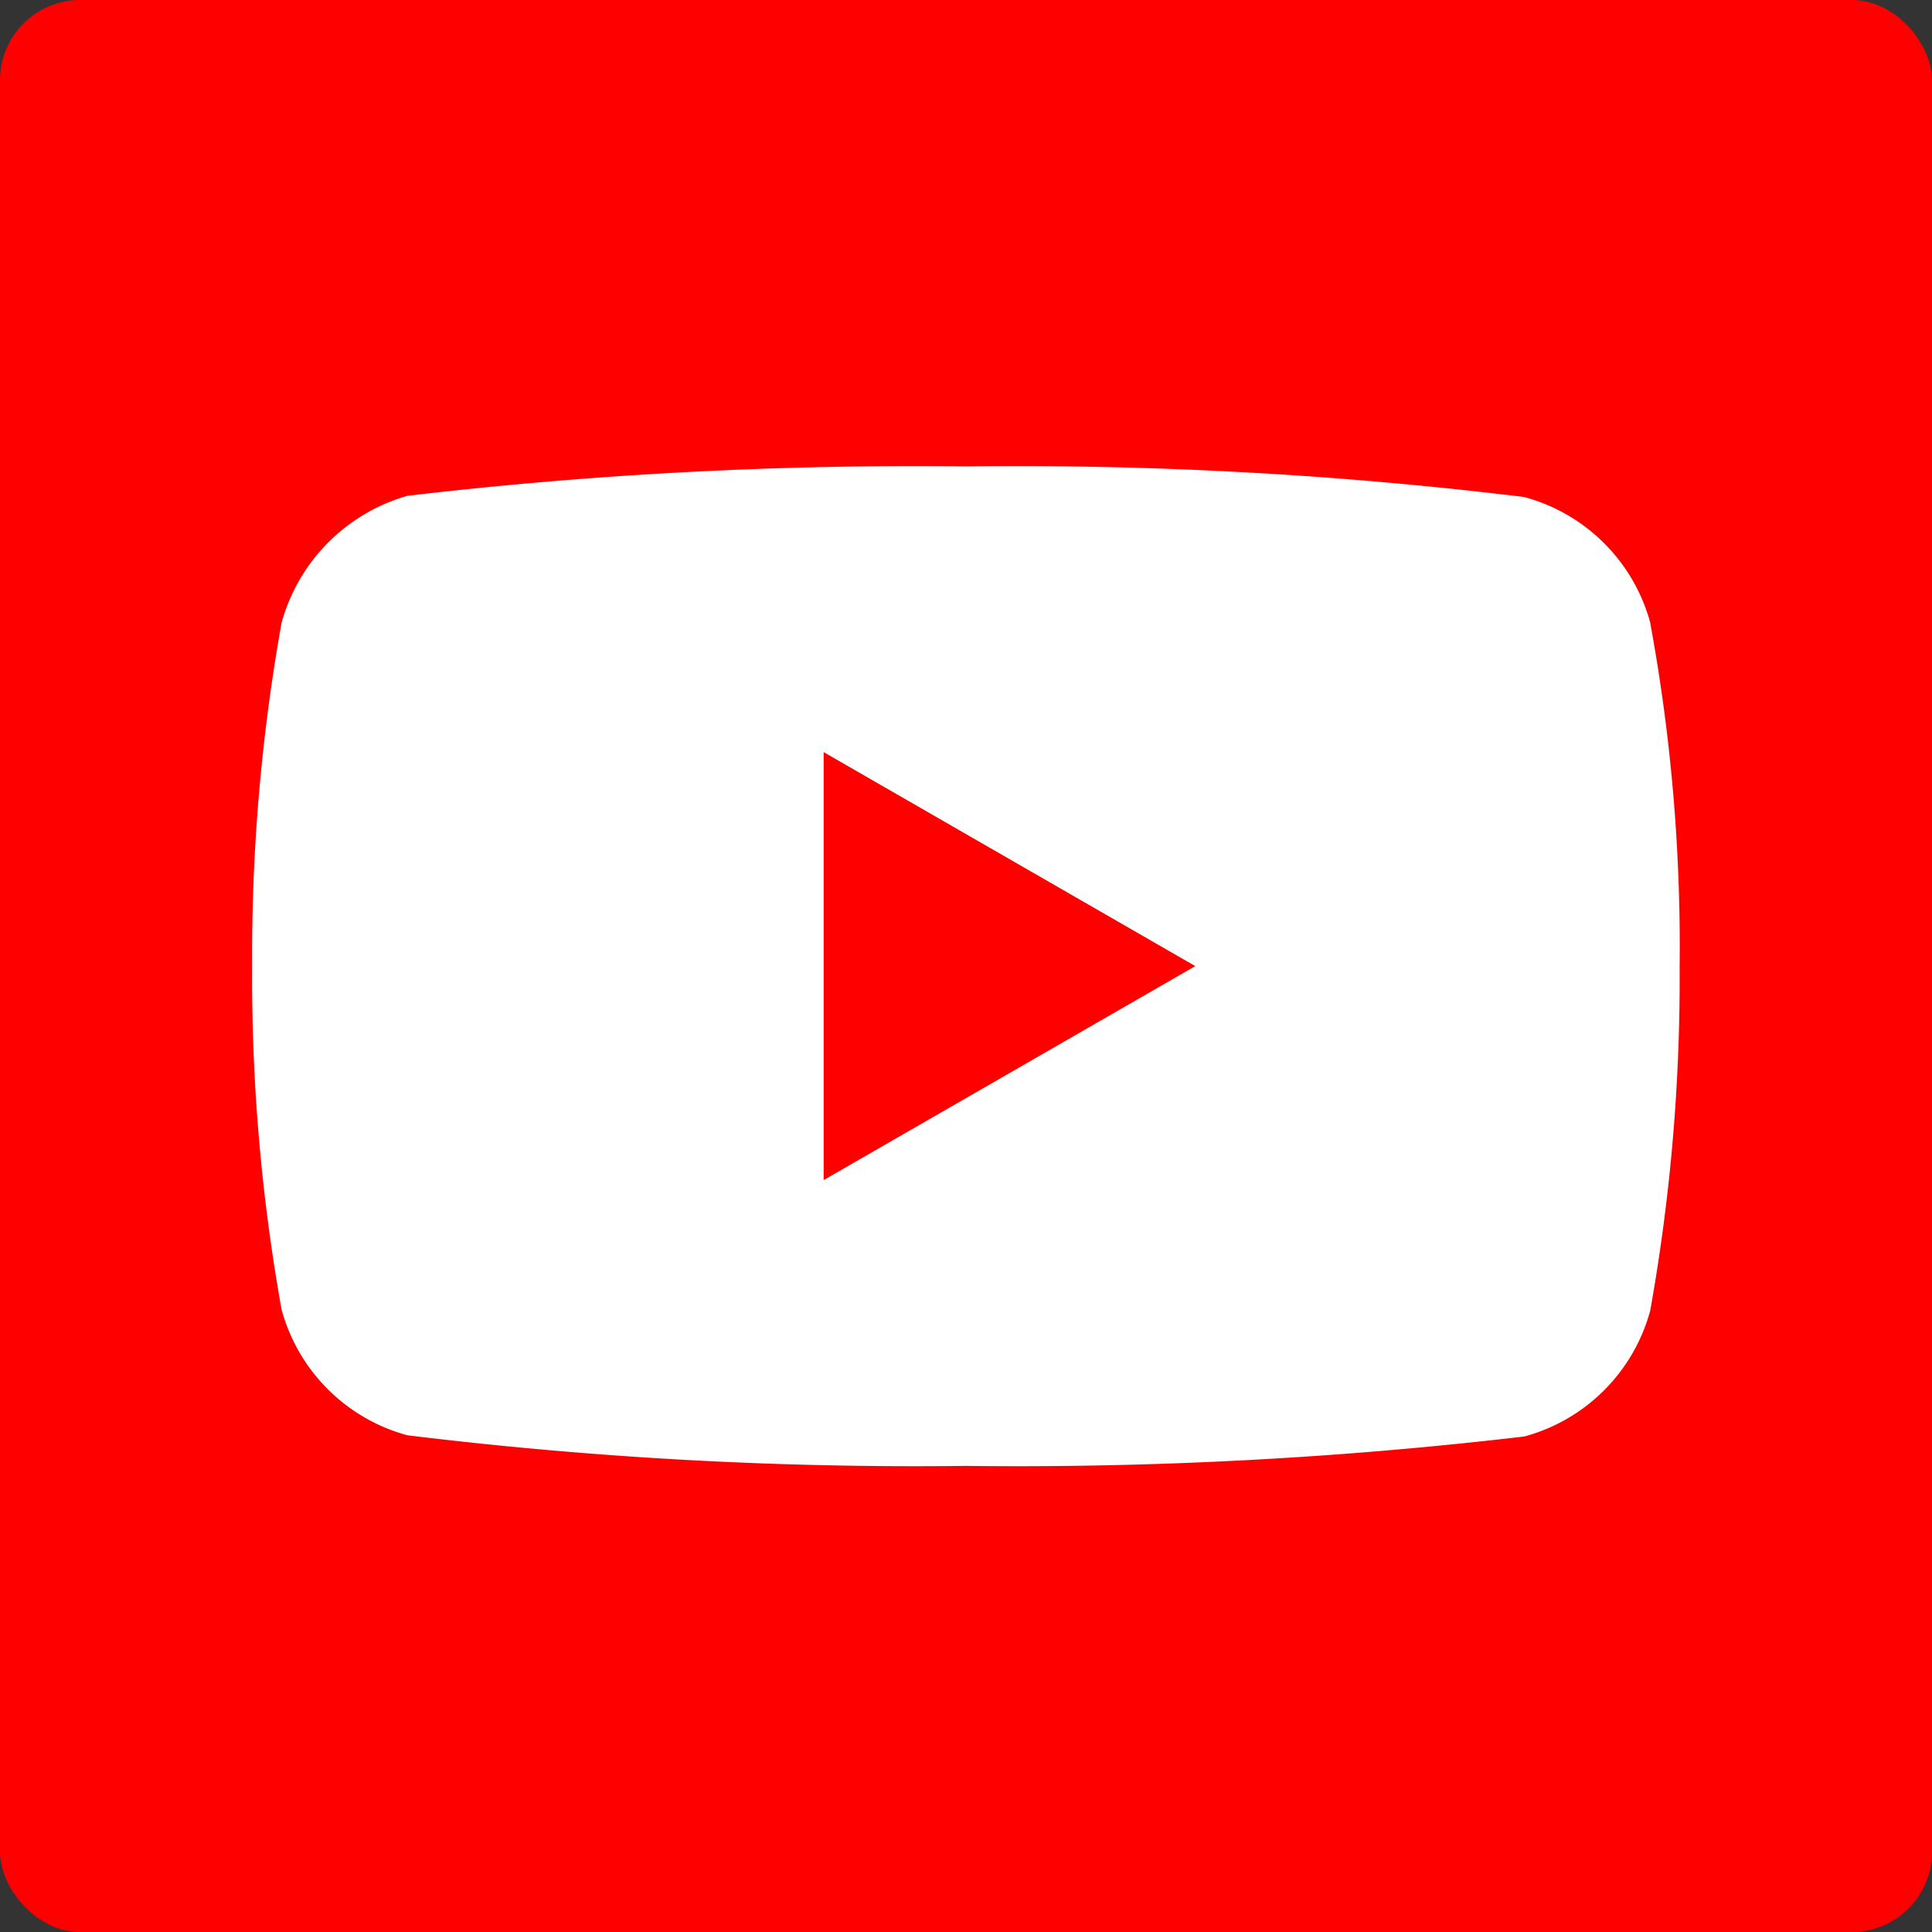
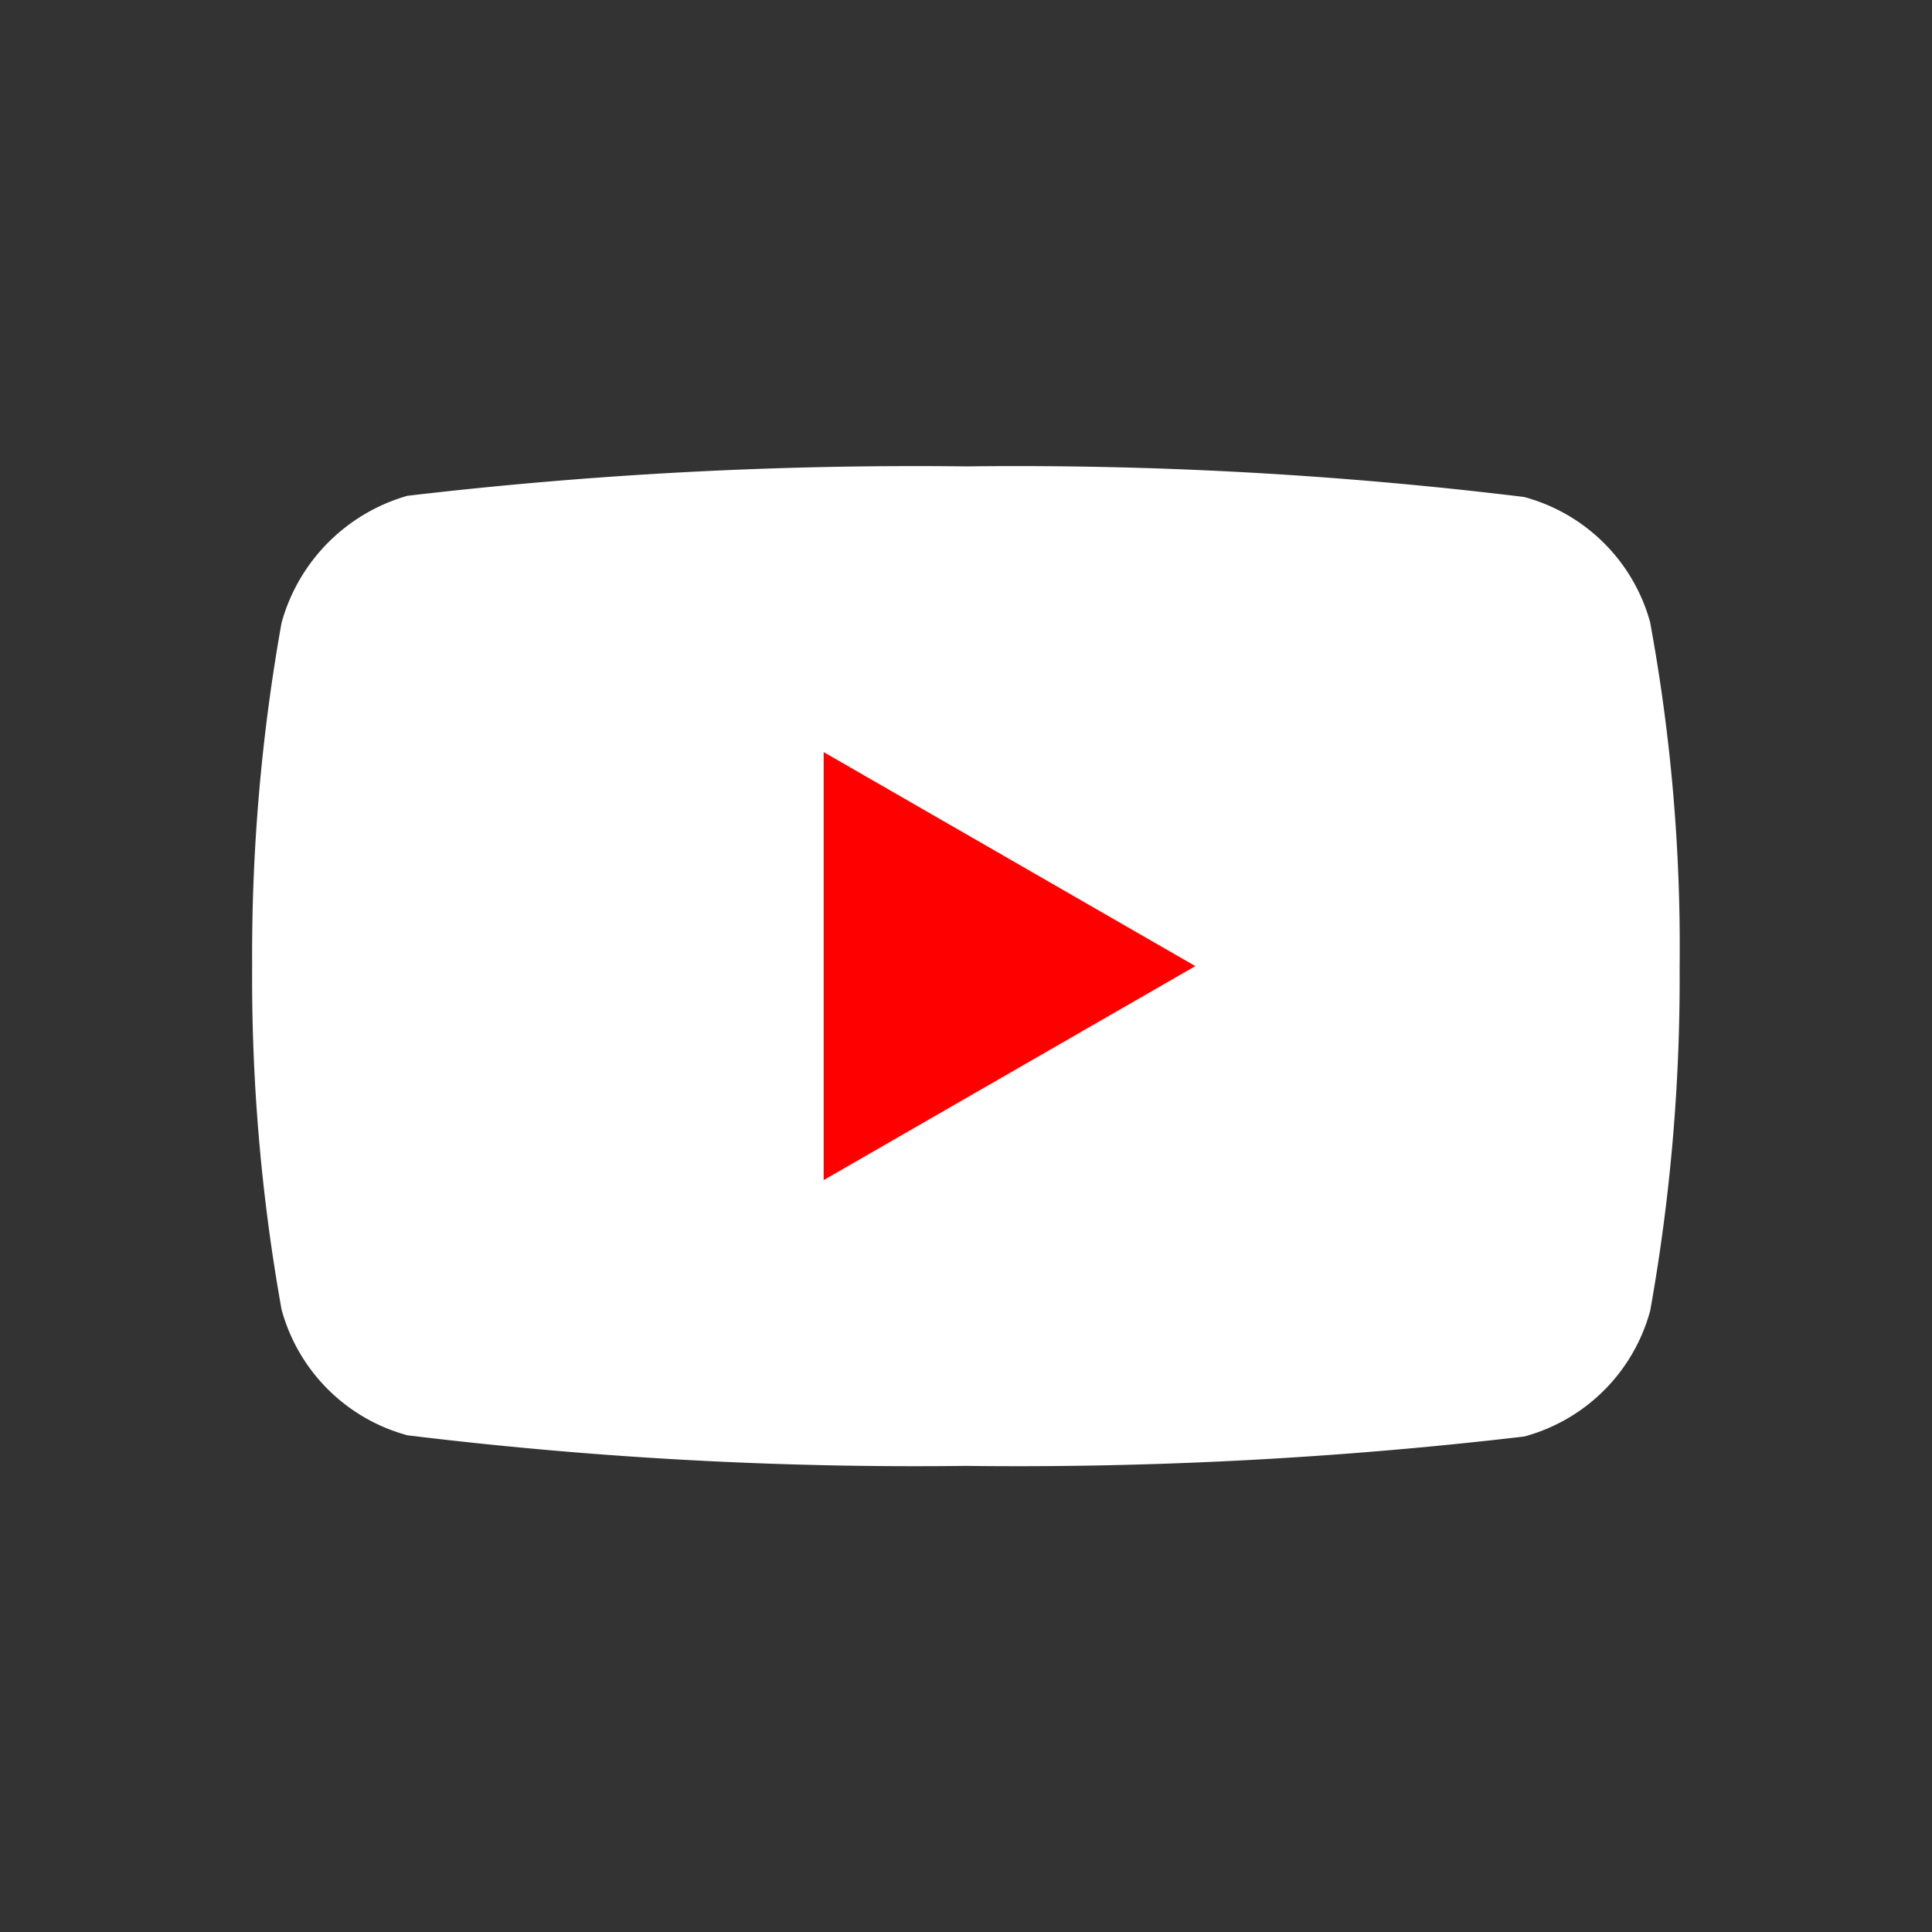
<svg xmlns="http://www.w3.org/2000/svg" id="youtube" width="144.531" height="144.53" viewBox="0 0 144.531 144.53">
  <rect x="0" y="0" width="144.531" height="144.53" fill="#333333" stroke="none" />
-   <rect id="Rectangle_1" data-name="Rectangle 1" width="144.531" height="144.531" rx="6" fill="red" />
  <g id="youtube_1_" data-name="youtube (1)" transform="translate(18.863 34.868)">
    <path id="Path_14" data-name="Path 14" d="M104.594,11.72a13.381,13.381,0,0,0-9.443-9.413A312.547,312.547,0,0,0,53.395.019a324.79,324.79,0,0,0-41.781,2.2A13.652,13.652,0,0,0,2.2,11.72,140.984,140.984,0,0,0,0,37.4,140.466,140.466,0,0,0,2.2,63.089,13.381,13.381,0,0,0,11.613,72.5,313.157,313.157,0,0,0,53.394,74.79a324.757,324.757,0,0,0,41.781-2.2,13.381,13.381,0,0,0,9.413-9.413,140.985,140.985,0,0,0,2.2-25.684,133.816,133.816,0,0,0-2.2-25.775Zm0,0" transform="translate(0 0.004)" fill="#fff" />
    <path id="Path_15" data-name="Path 15" d="M204.969,134.5l27.8-16.007-27.8-16.007Zm0,0" transform="translate(-162.215 -81.088)" fill="red" />
  </g>
</svg>